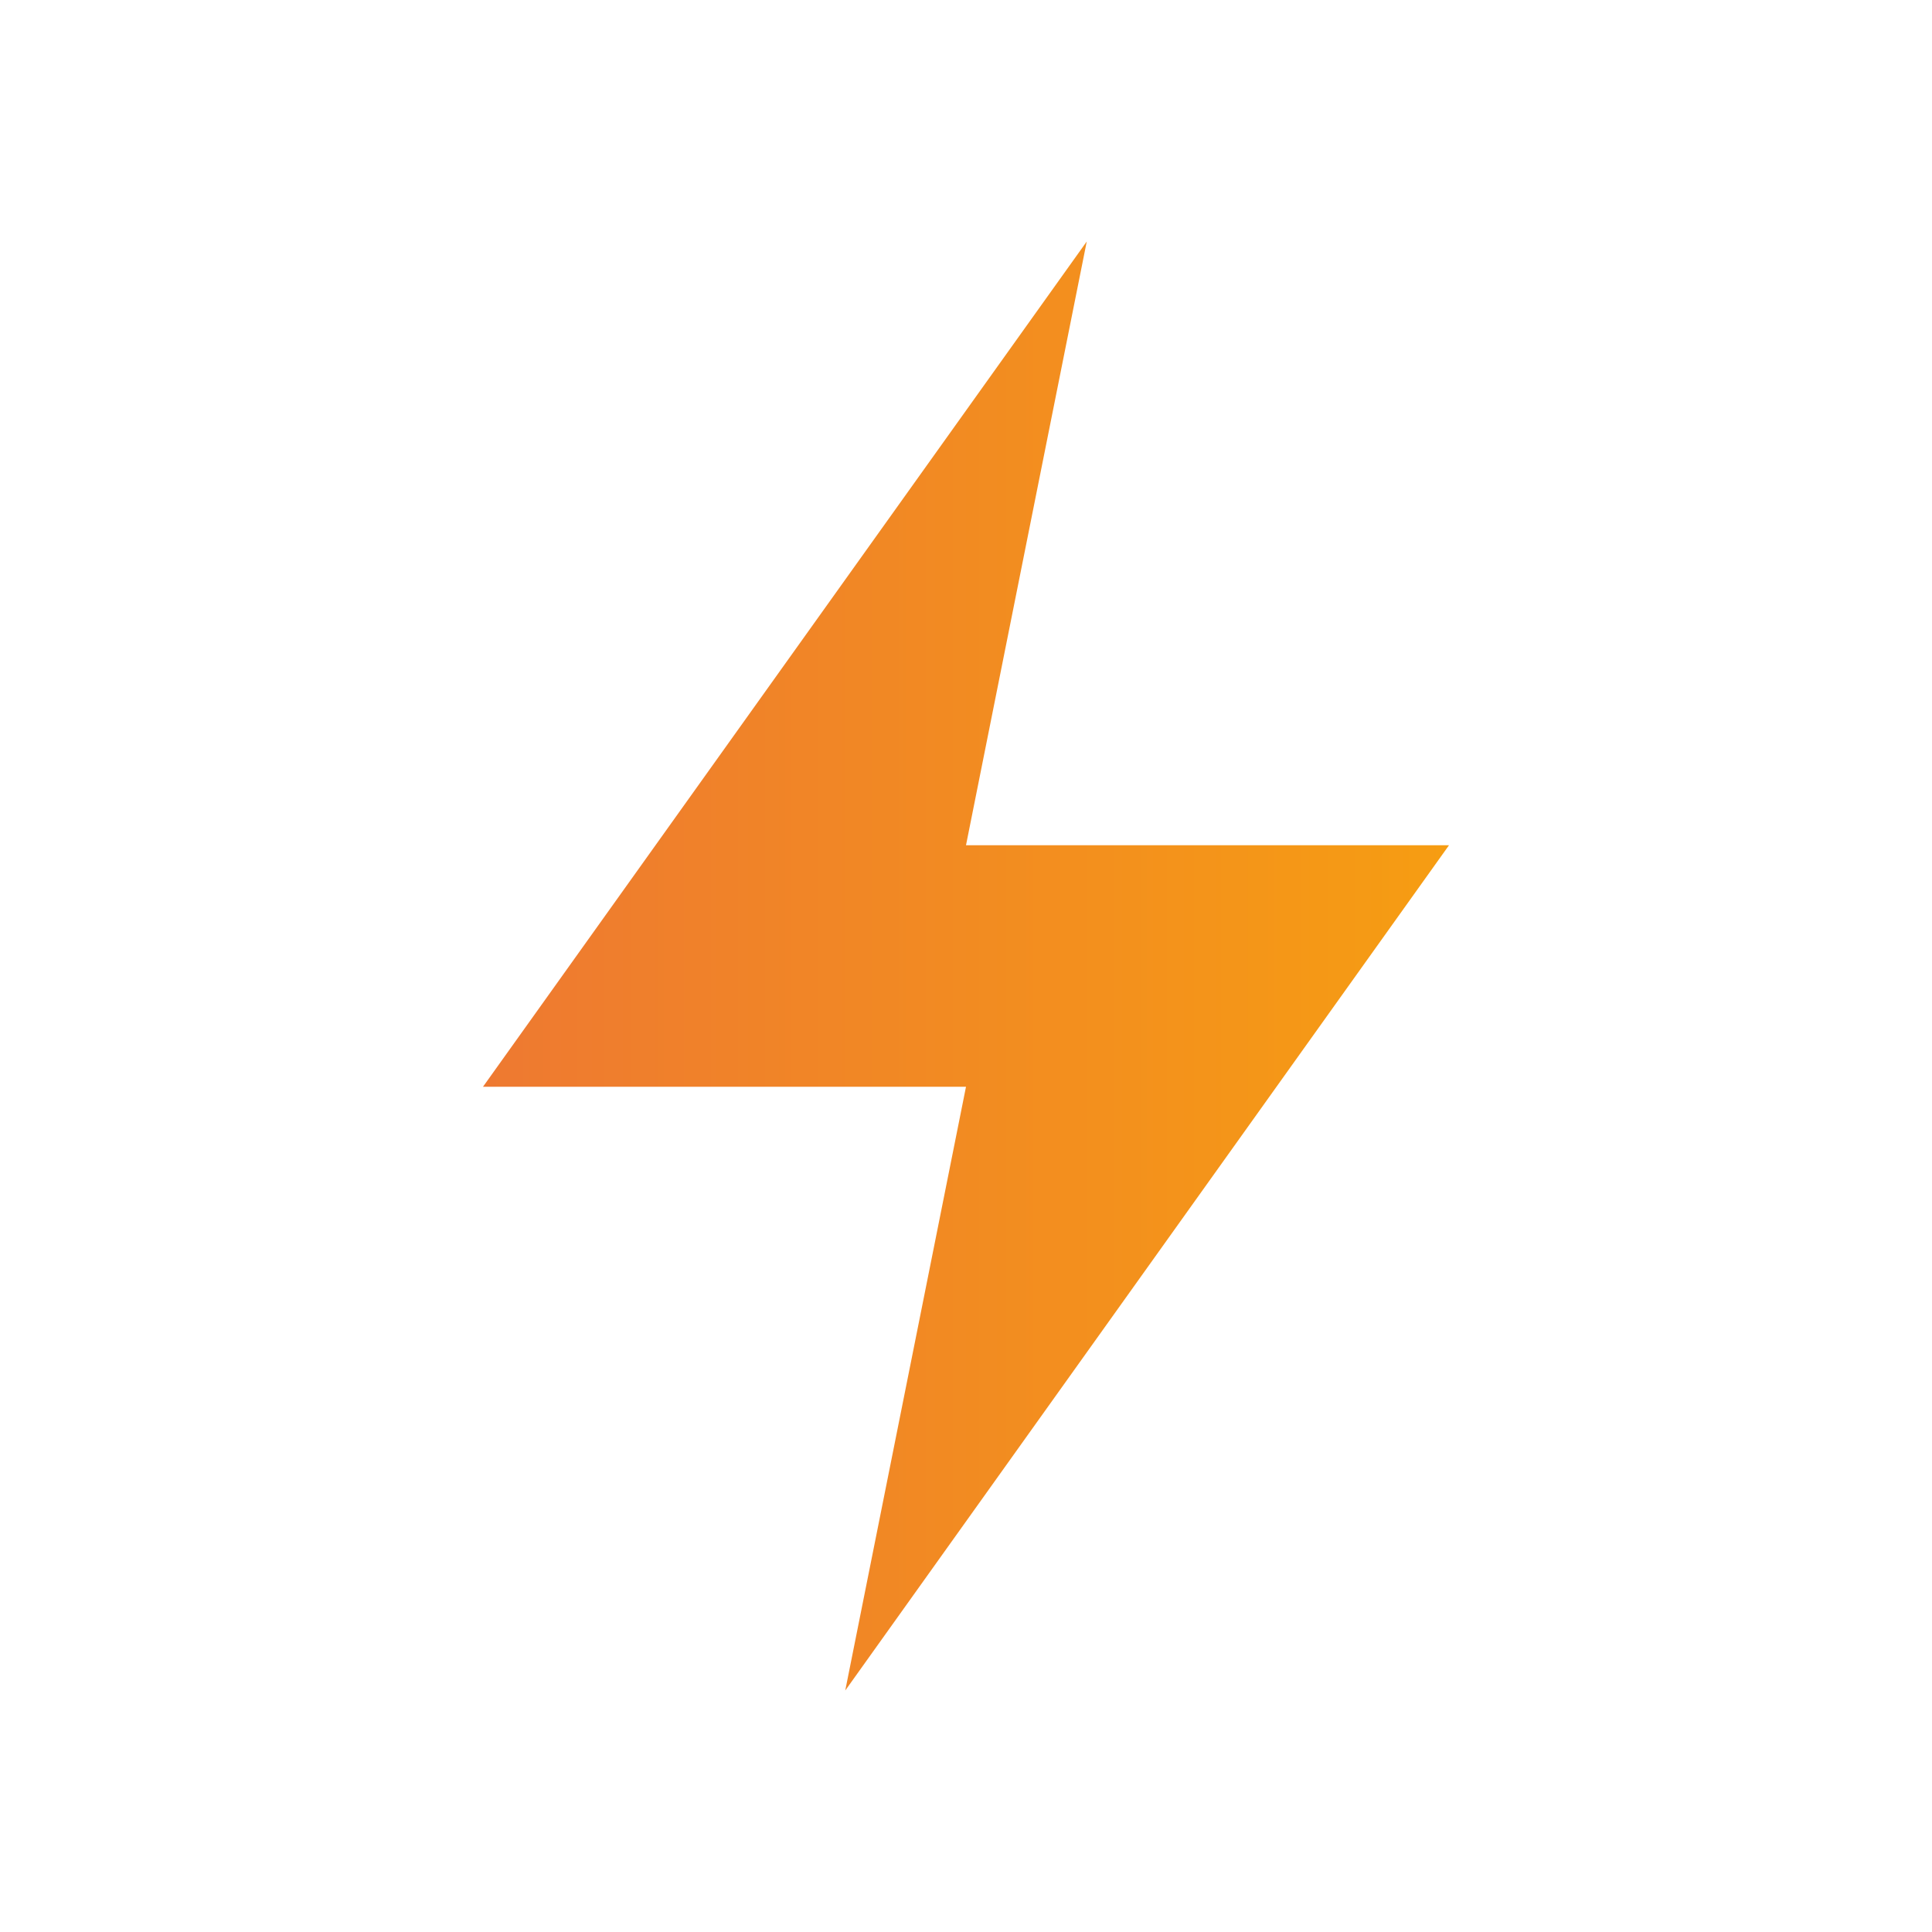
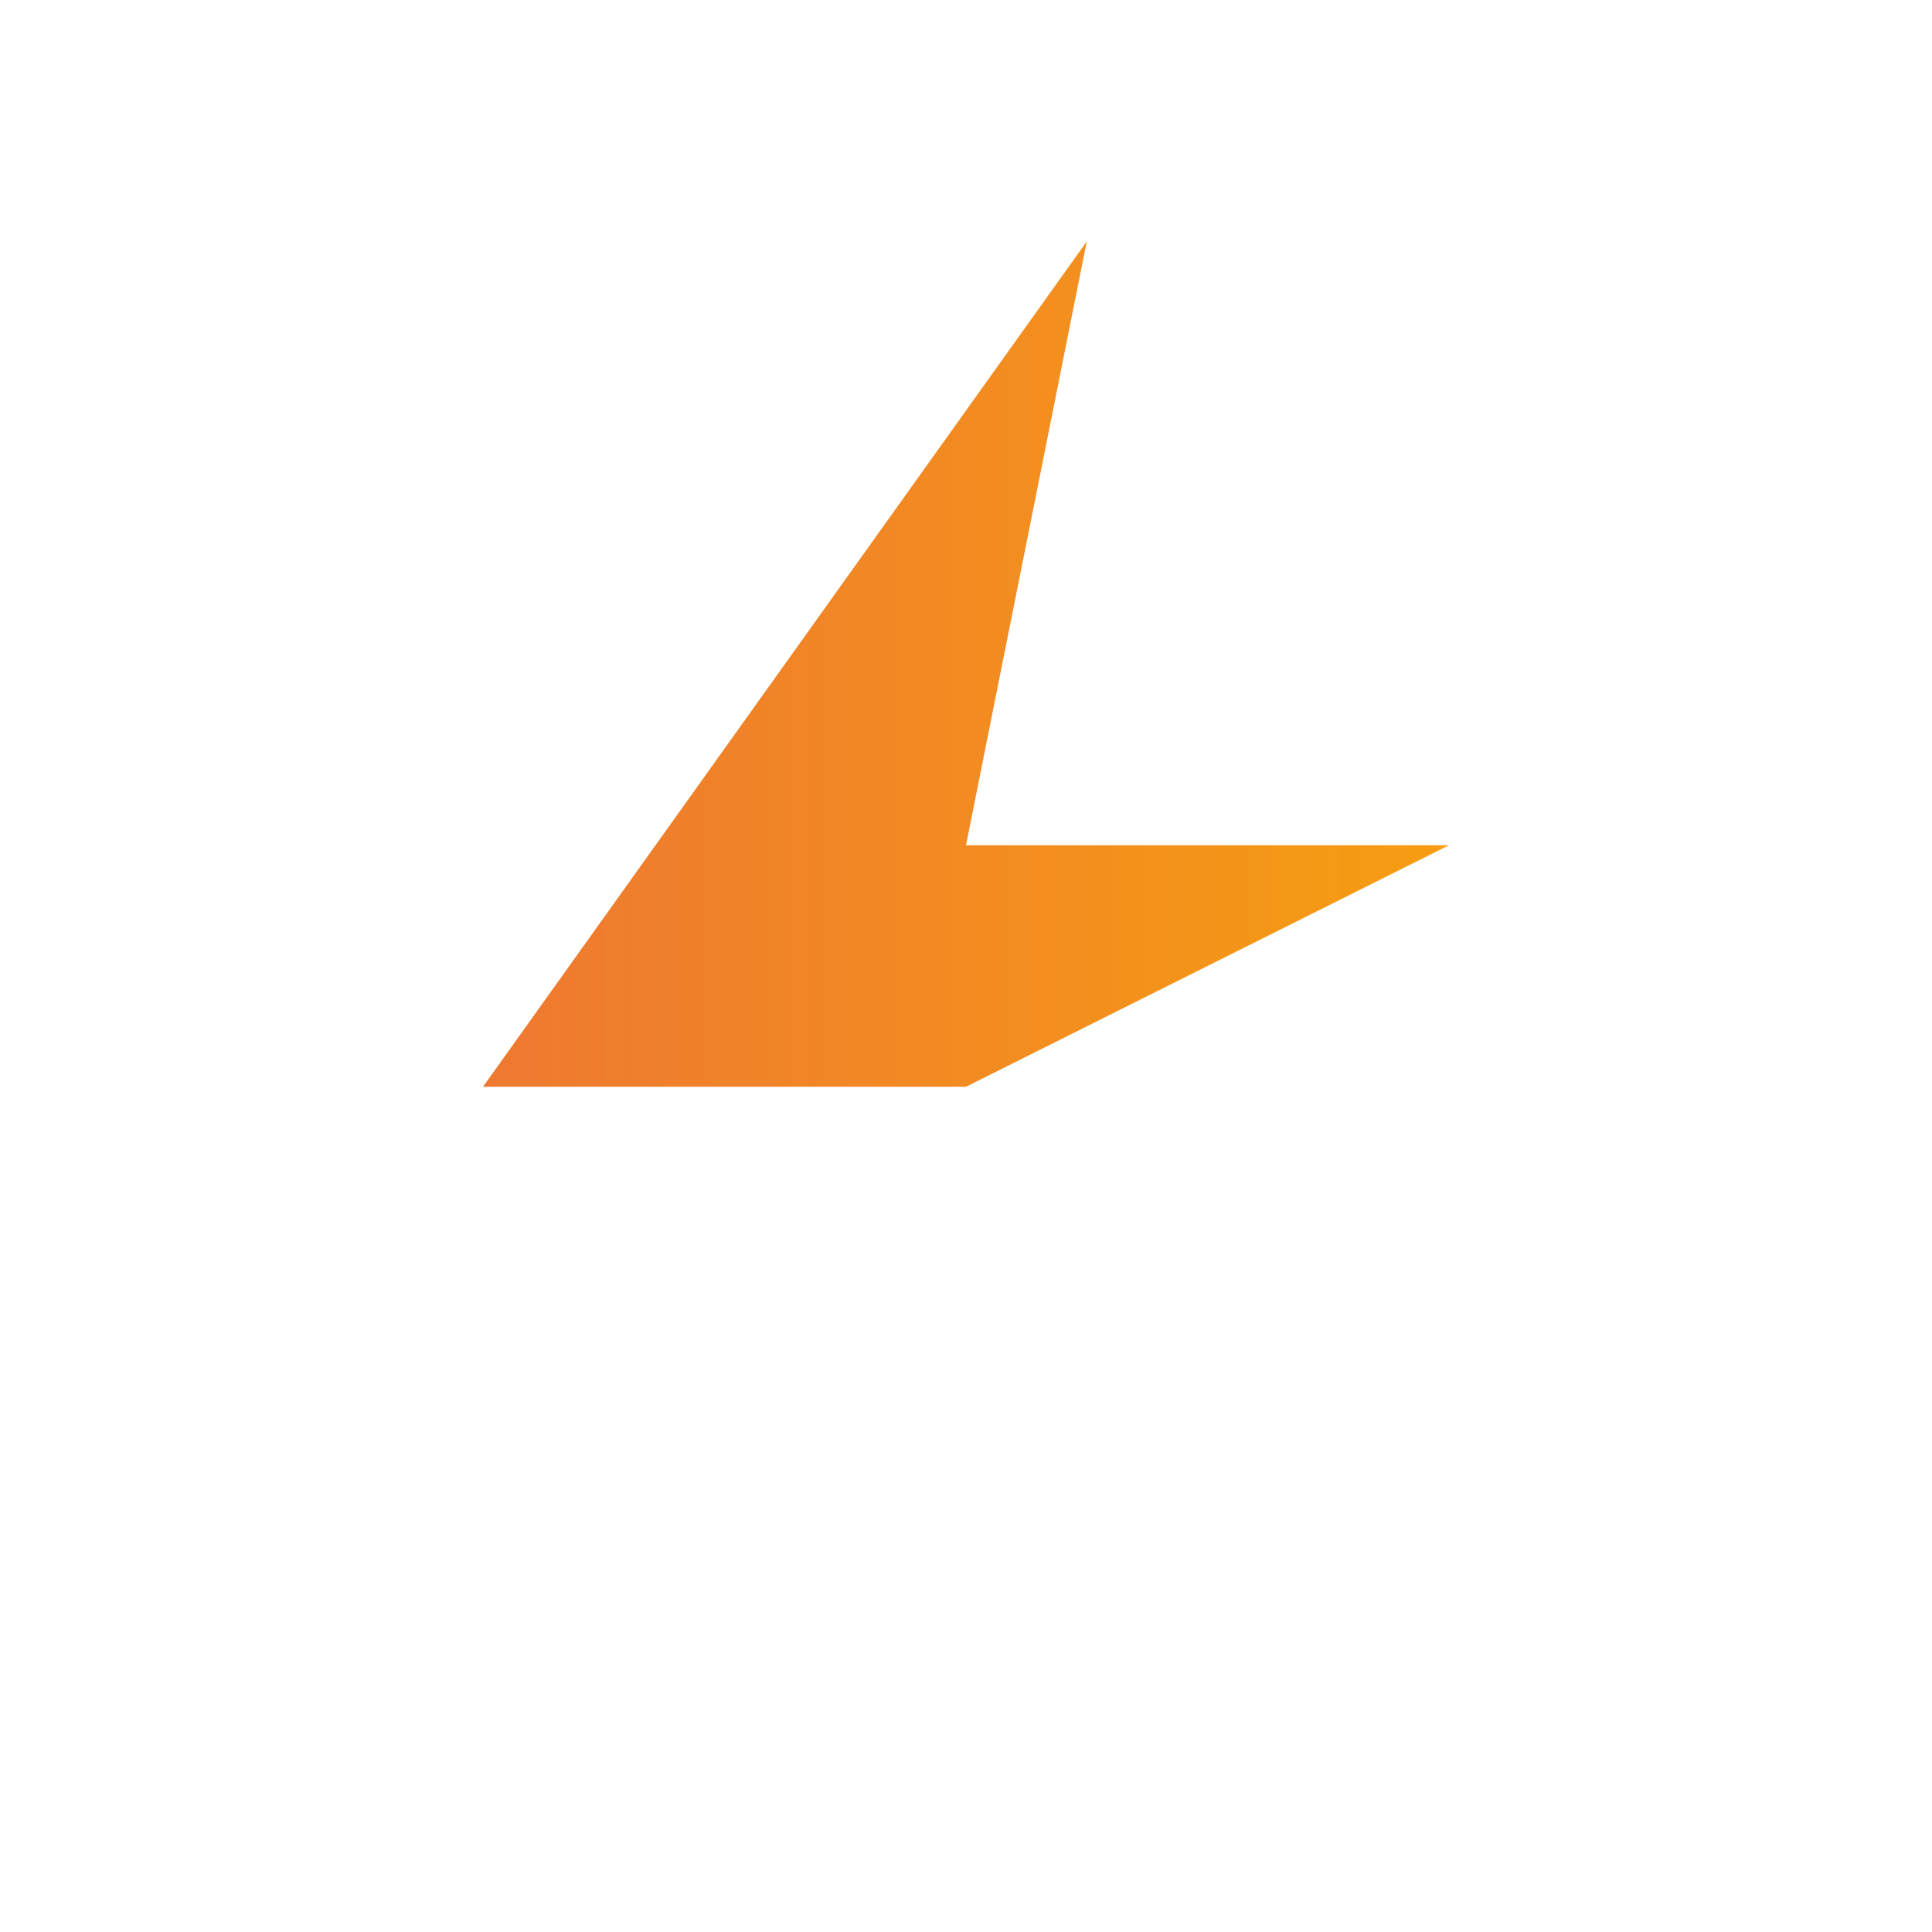
<svg xmlns="http://www.w3.org/2000/svg" width="80" height="80" viewBox="0 0 80 80" fill="none">
-   <path d="M45 10L20 45H40L35 70L60 35H40L45 10Z" fill="url(#paint0_linear_lightning)" />
+   <path d="M45 10L20 45H40L60 35H40L45 10Z" fill="url(#paint0_linear_lightning)" />
  <defs>
    <linearGradient id="paint0_linear_lightning" x1="20" y1="40" x2="60" y2="40" gradientUnits="userSpaceOnUse">
      <stop stop-color="#EE7931" />
      <stop offset="1" stop-color="#F69D12" />
    </linearGradient>
  </defs>
</svg>